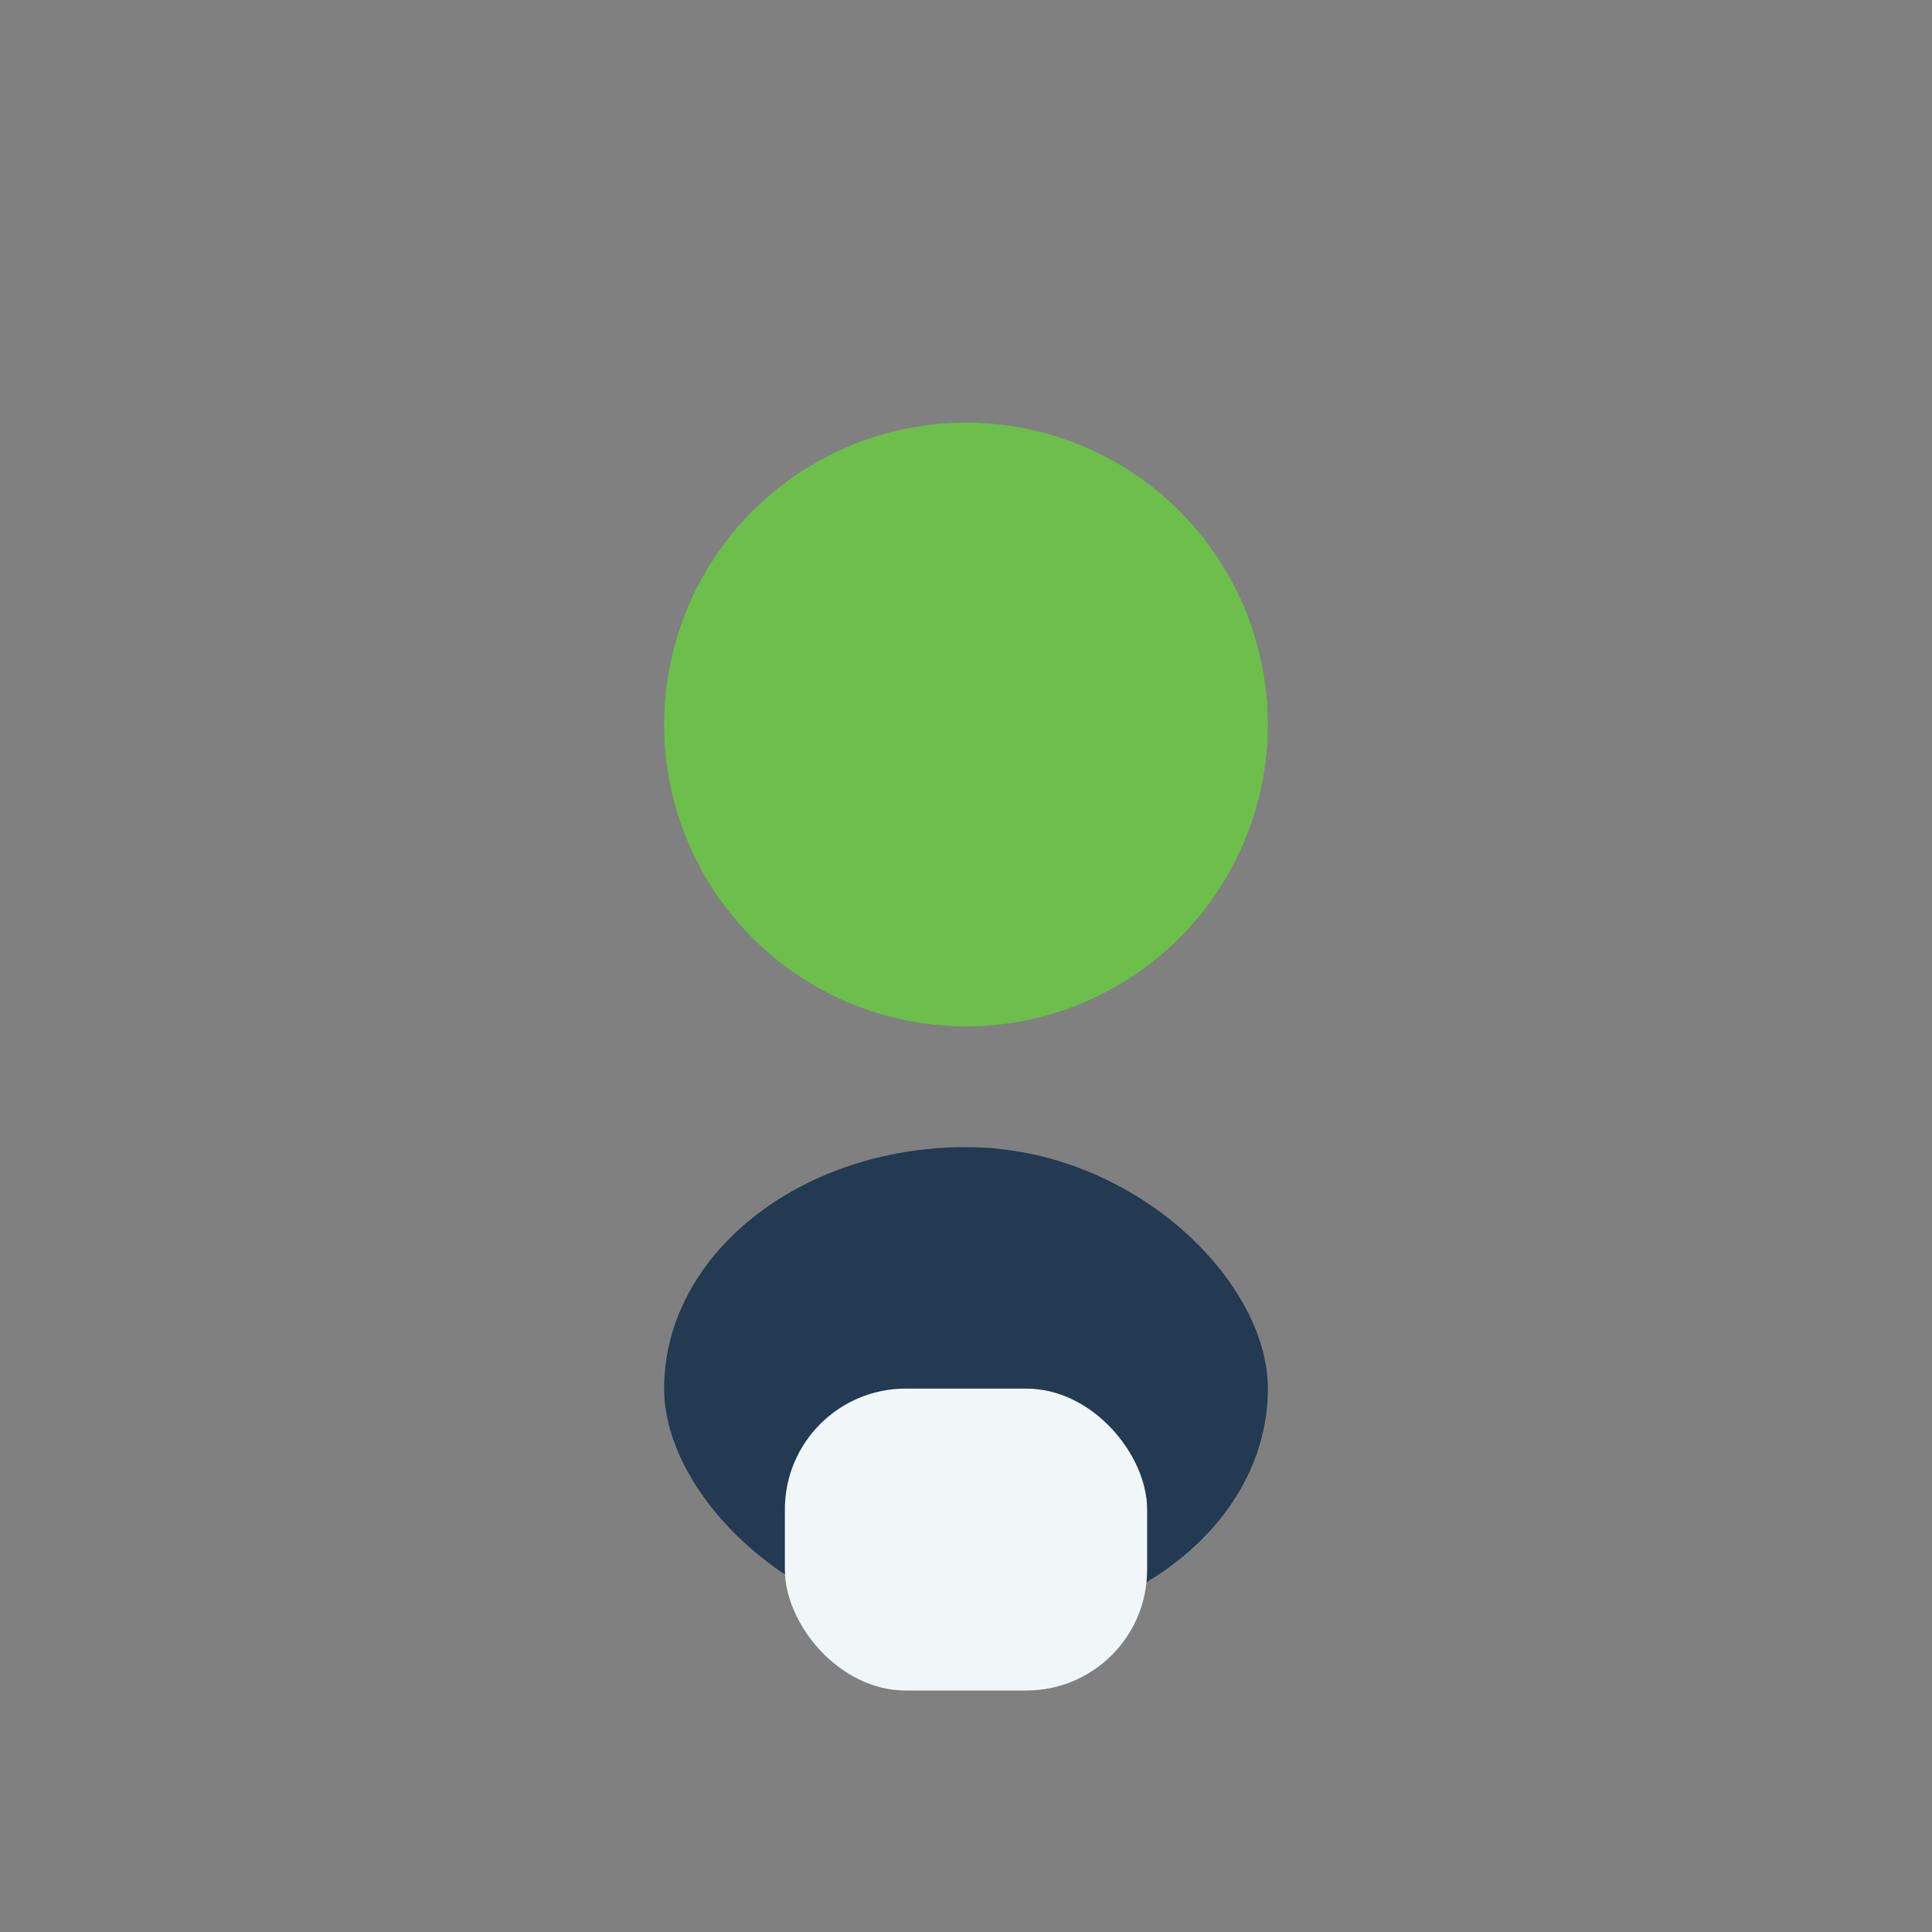
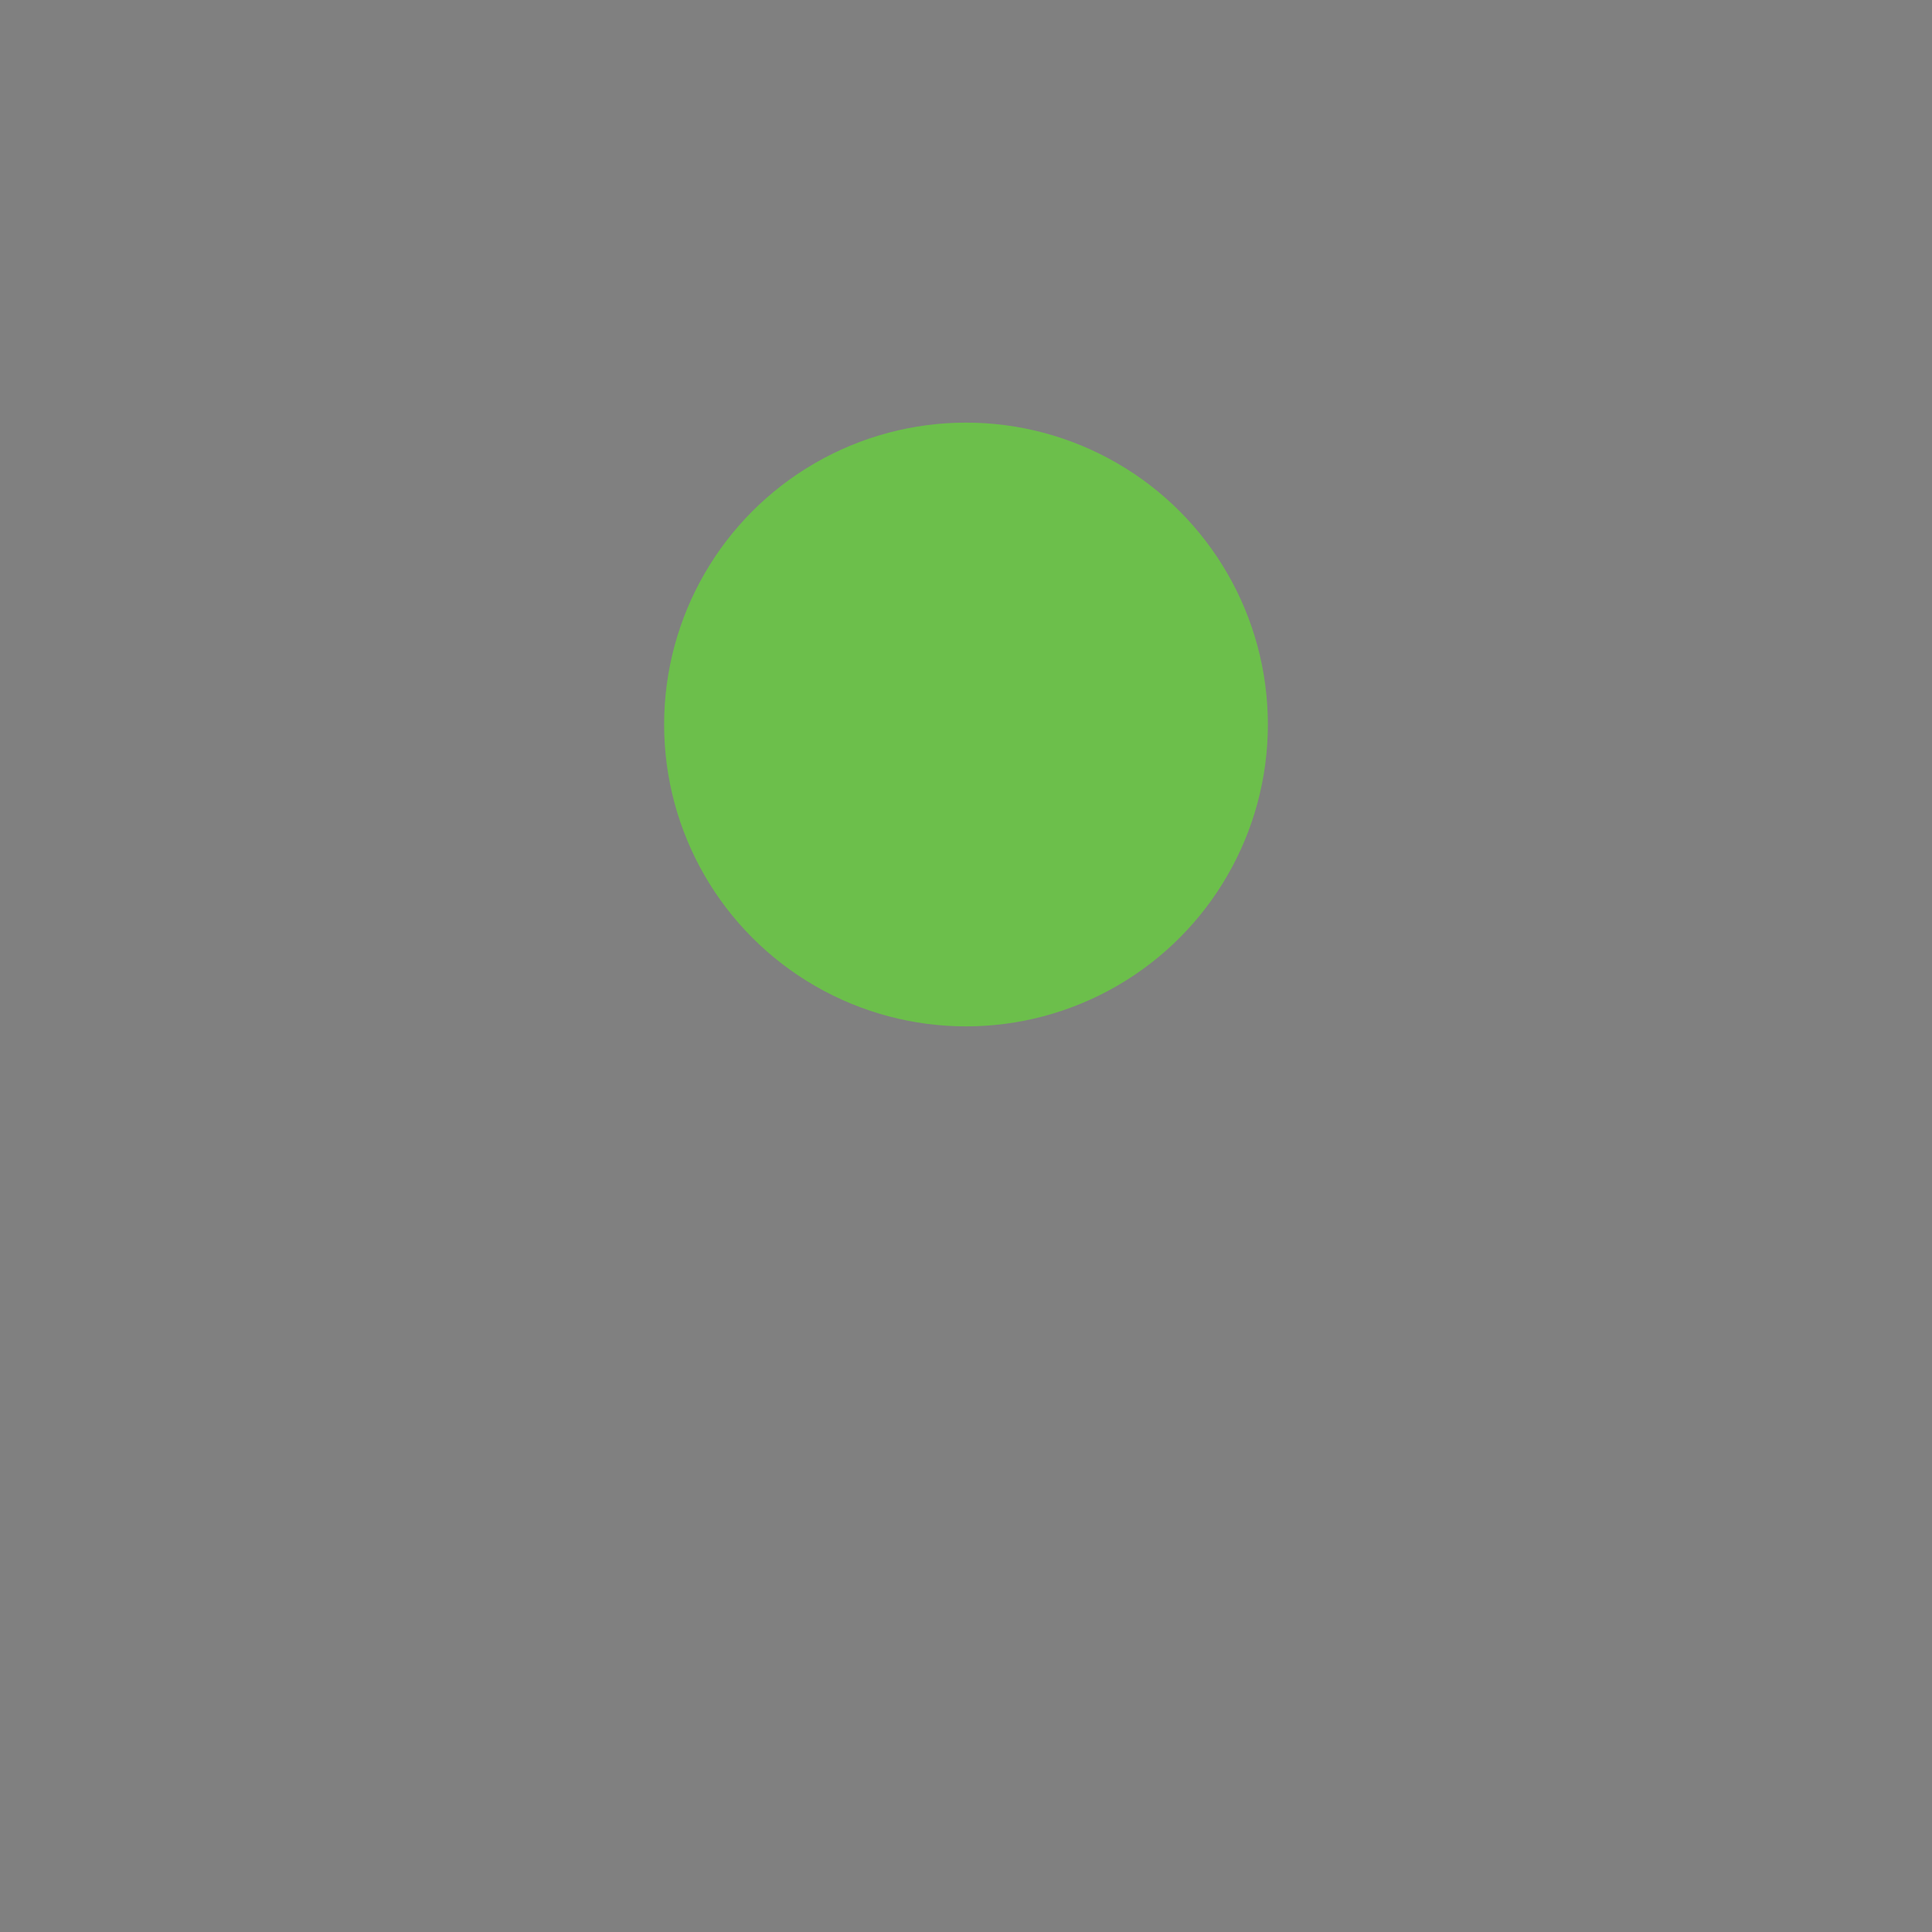
<svg xmlns="http://www.w3.org/2000/svg" width="32" height="32" viewBox="0 0 32 32">
  <rect x="0" y="0" width="32" height="32" fill="#808080" stroke="none" />
  <circle cx="16" cy="12" r="5" fill="#6CBF4B" />
-   <rect x="11" y="19" width="10" height="8" rx="5" fill="#223A52" />
-   <rect x="13" y="23" width="6" height="5" rx="2" fill="#F1F6F9" />
</svg>